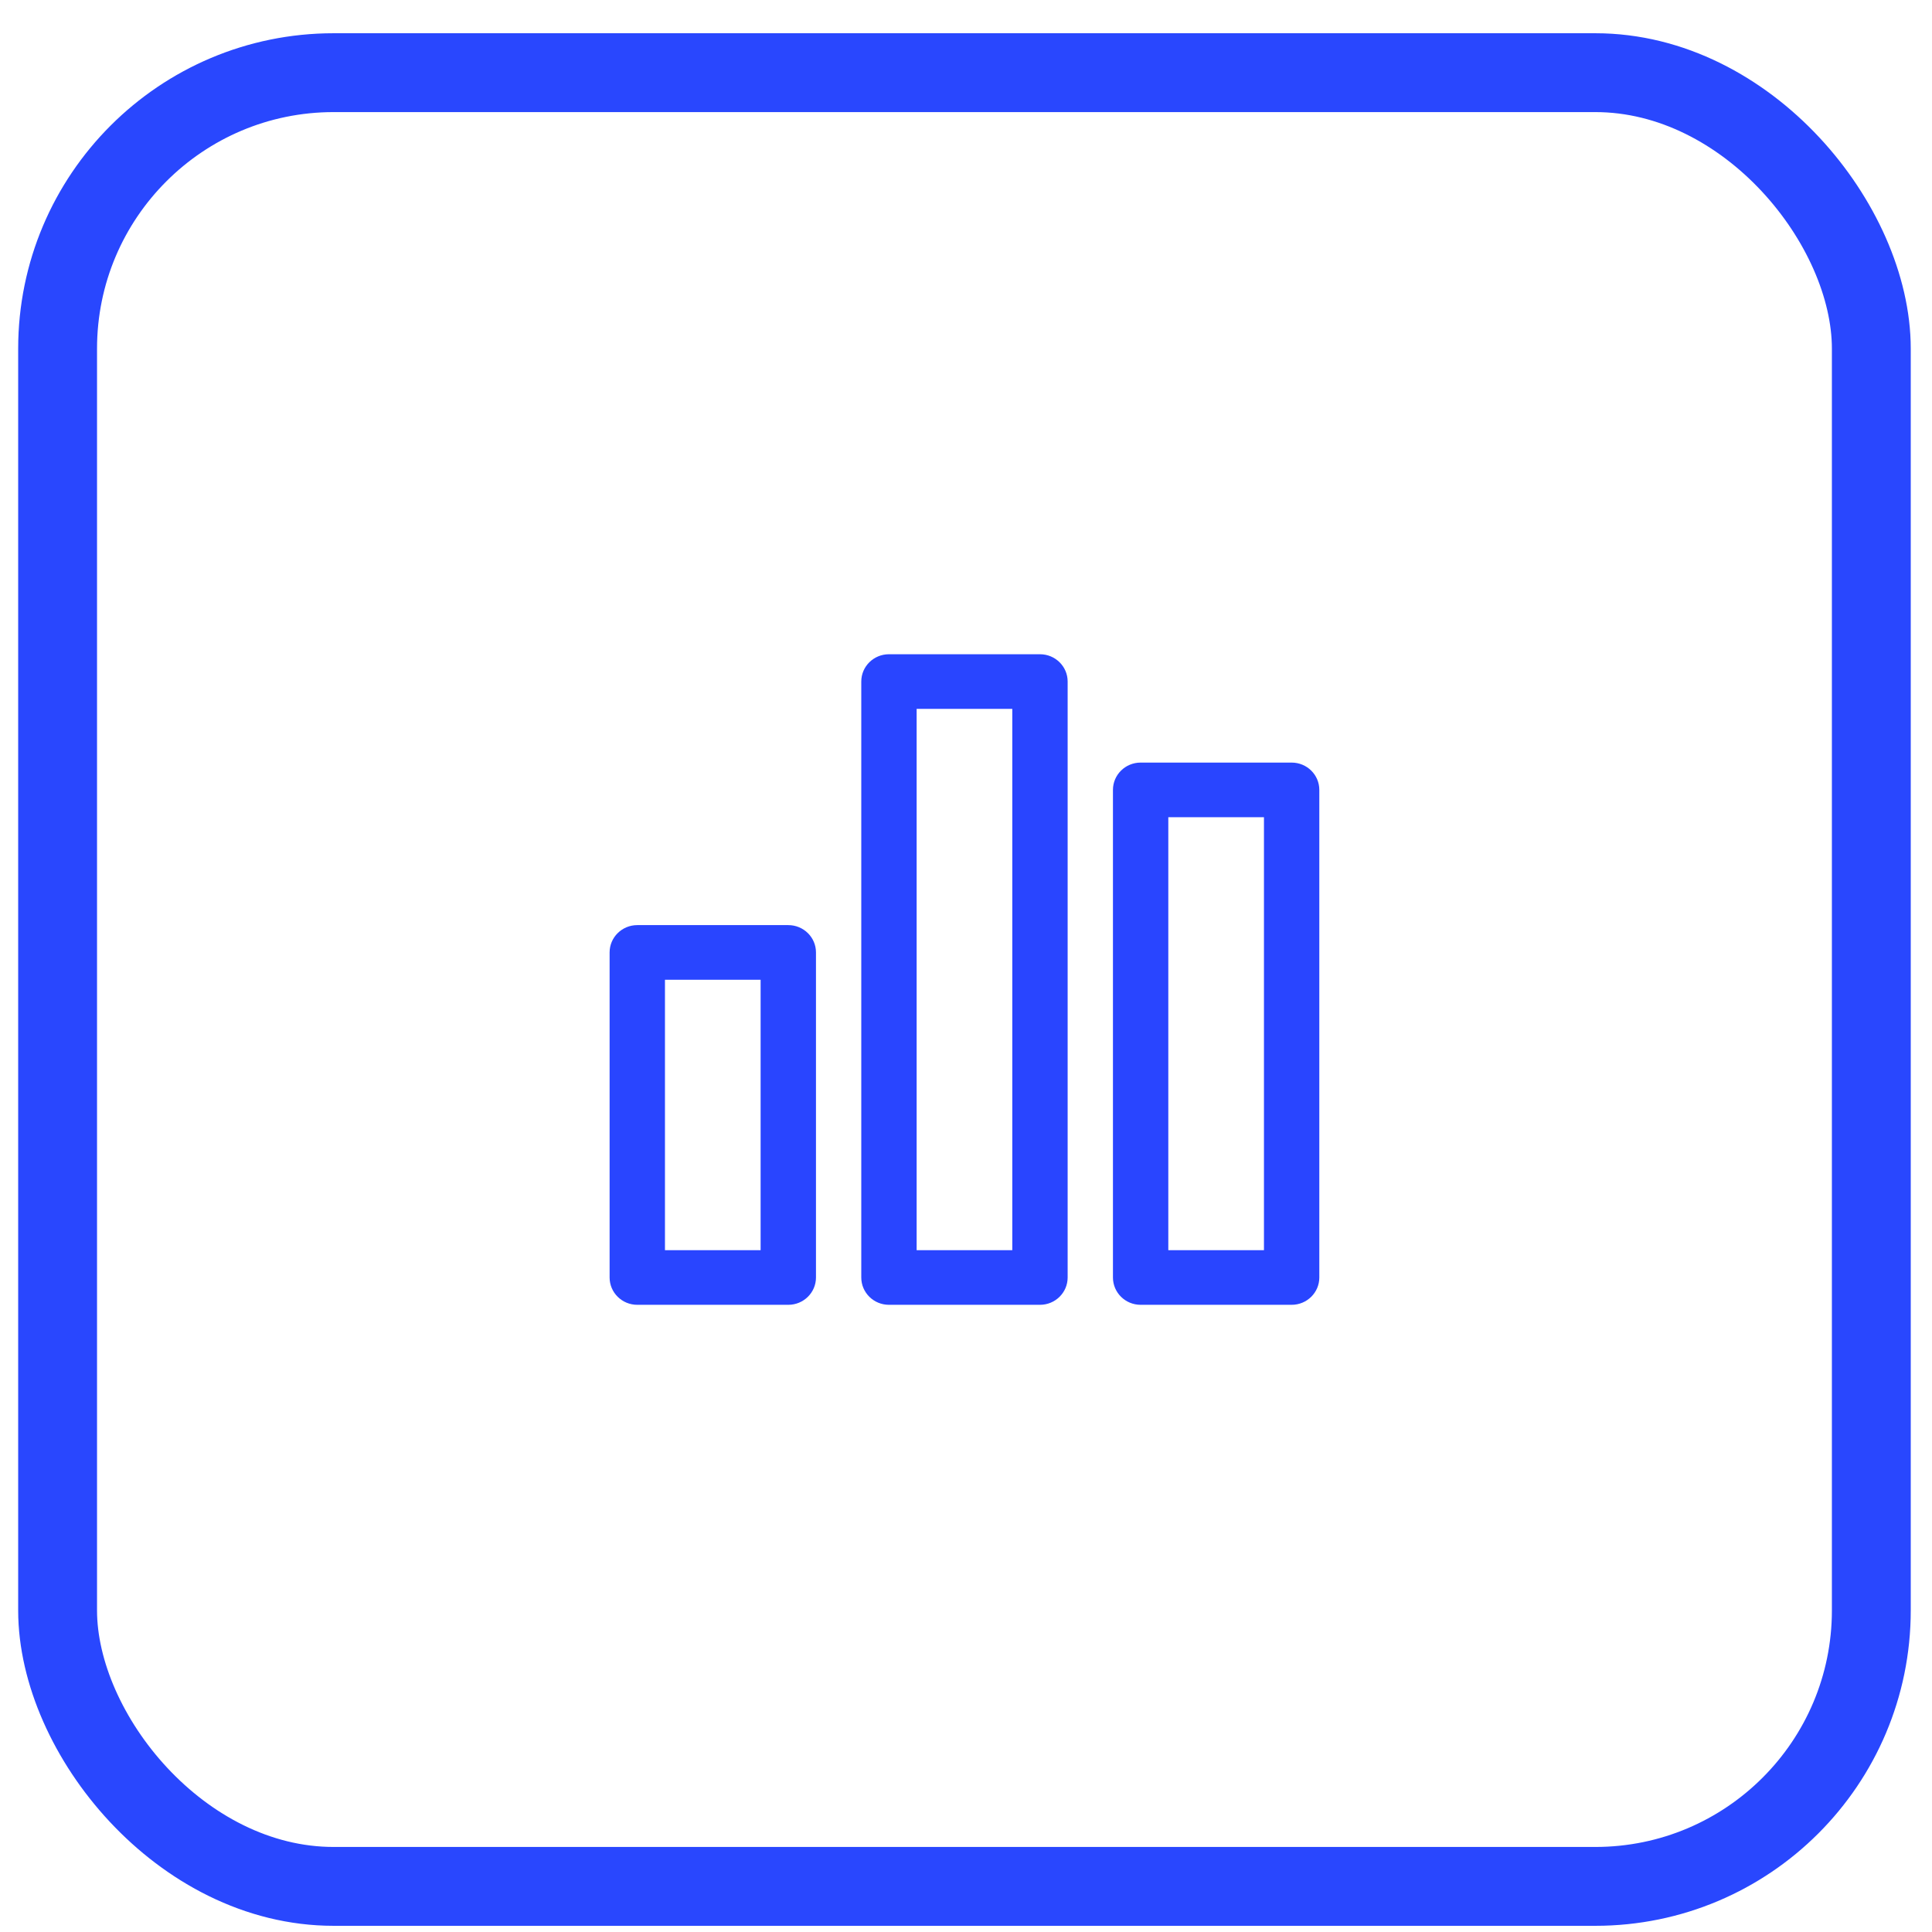
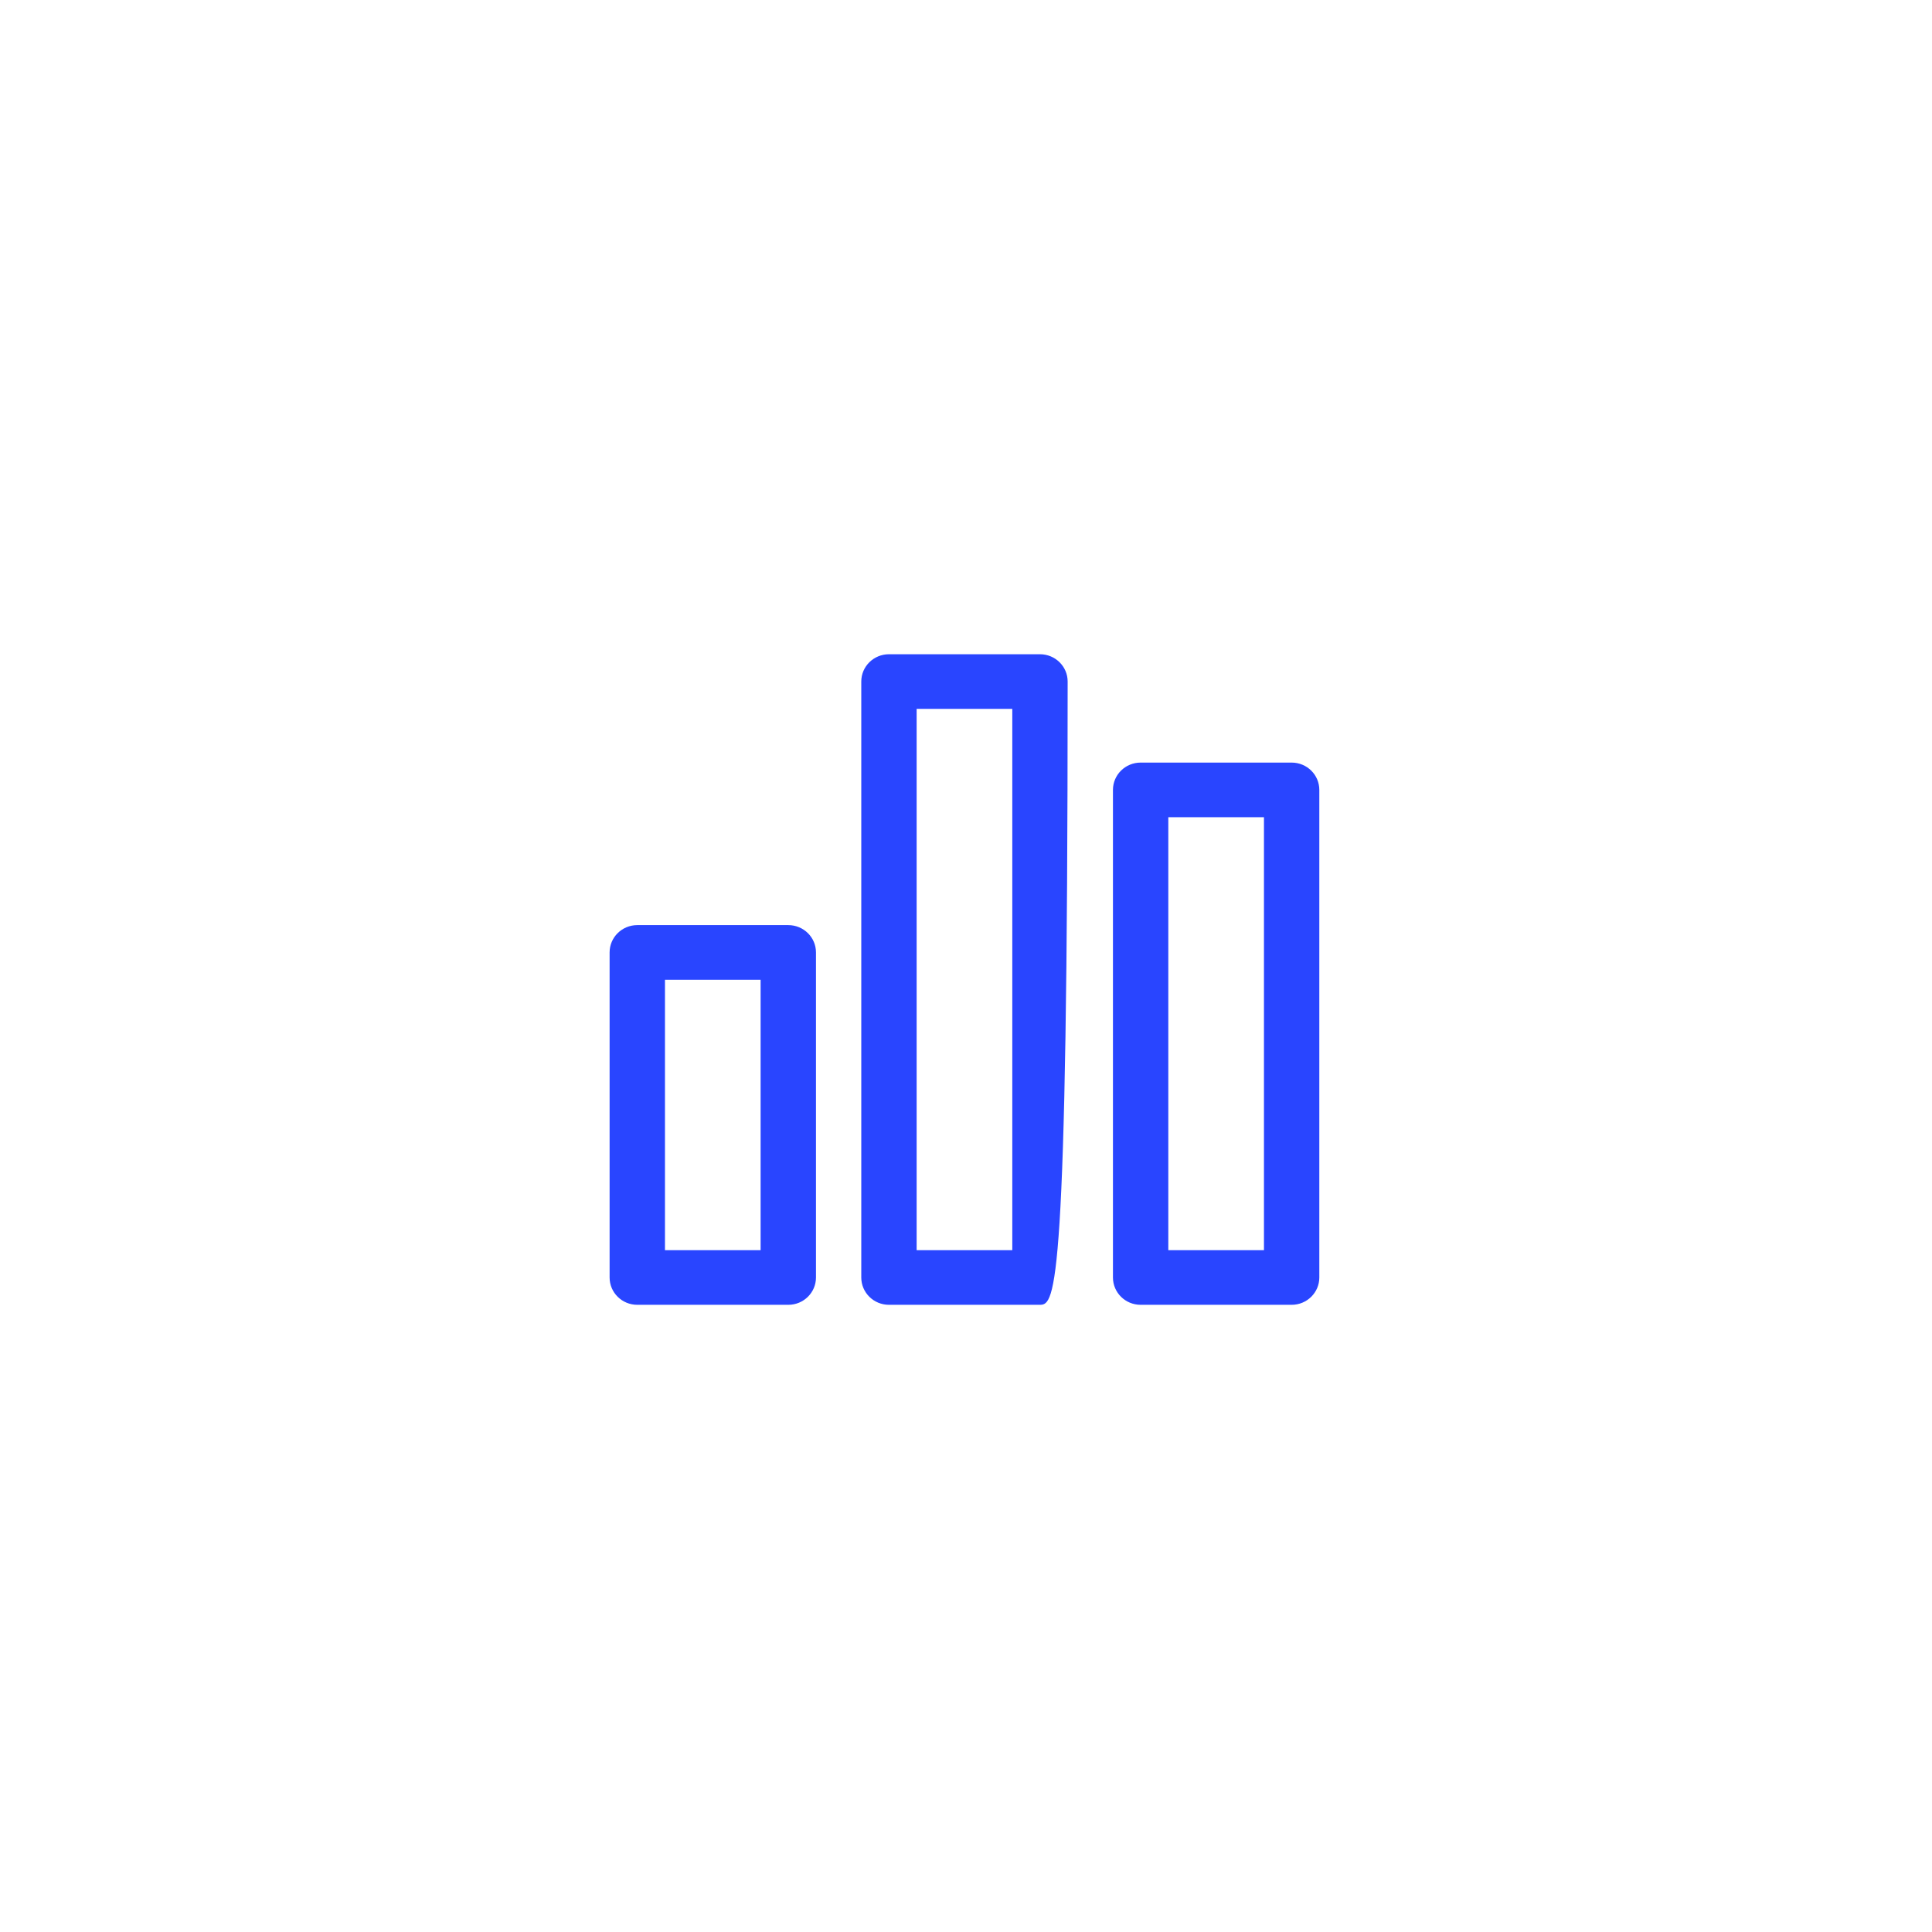
<svg xmlns="http://www.w3.org/2000/svg" width="49" height="49" viewBox="0 0 49 49" fill="none">
-   <rect x="1.461" y="1.843" width="46" height="46" rx="7" stroke="#2947FE" stroke-width="2" />
-   <path fill-rule="evenodd" clip-rule="evenodd" d="M21.844 17.285C21.844 16.903 22.158 16.593 22.546 16.593H26.376C26.764 16.593 27.078 16.903 27.078 17.285V32.4C27.078 32.783 26.764 33.093 26.376 33.093H22.546C22.158 33.093 21.844 32.783 21.844 32.4V17.285ZM23.248 17.978V31.707H25.674V17.978H23.248ZM28.227 20.034C28.227 19.651 28.541 19.341 28.929 19.341H32.759C33.147 19.341 33.461 19.651 33.461 20.034V32.4C33.461 32.783 33.147 33.093 32.759 33.093H28.929C28.541 33.093 28.227 32.783 28.227 32.4V20.034ZM29.631 20.726V31.707H32.057V20.726H29.631ZM15.461 24.156C15.461 23.773 15.775 23.463 16.163 23.463H19.993C20.381 23.463 20.695 23.773 20.695 24.156V32.4C20.695 32.783 20.381 33.093 19.993 33.093H16.163C15.775 33.093 15.461 32.783 15.461 32.4V24.156ZM16.865 24.849V31.707H19.291V24.849H16.865Z" fill="#2945FF" />
+   <path fill-rule="evenodd" clip-rule="evenodd" d="M21.844 17.285C21.844 16.903 22.158 16.593 22.546 16.593H26.376C26.764 16.593 27.078 16.903 27.078 17.285C27.078 32.783 26.764 33.093 26.376 33.093H22.546C22.158 33.093 21.844 32.783 21.844 32.4V17.285ZM23.248 17.978V31.707H25.674V17.978H23.248ZM28.227 20.034C28.227 19.651 28.541 19.341 28.929 19.341H32.759C33.147 19.341 33.461 19.651 33.461 20.034V32.4C33.461 32.783 33.147 33.093 32.759 33.093H28.929C28.541 33.093 28.227 32.783 28.227 32.4V20.034ZM29.631 20.726V31.707H32.057V20.726H29.631ZM15.461 24.156C15.461 23.773 15.775 23.463 16.163 23.463H19.993C20.381 23.463 20.695 23.773 20.695 24.156V32.4C20.695 32.783 20.381 33.093 19.993 33.093H16.163C15.775 33.093 15.461 32.783 15.461 32.4V24.156ZM16.865 24.849V31.707H19.291V24.849H16.865Z" fill="#2945FF" />
</svg>